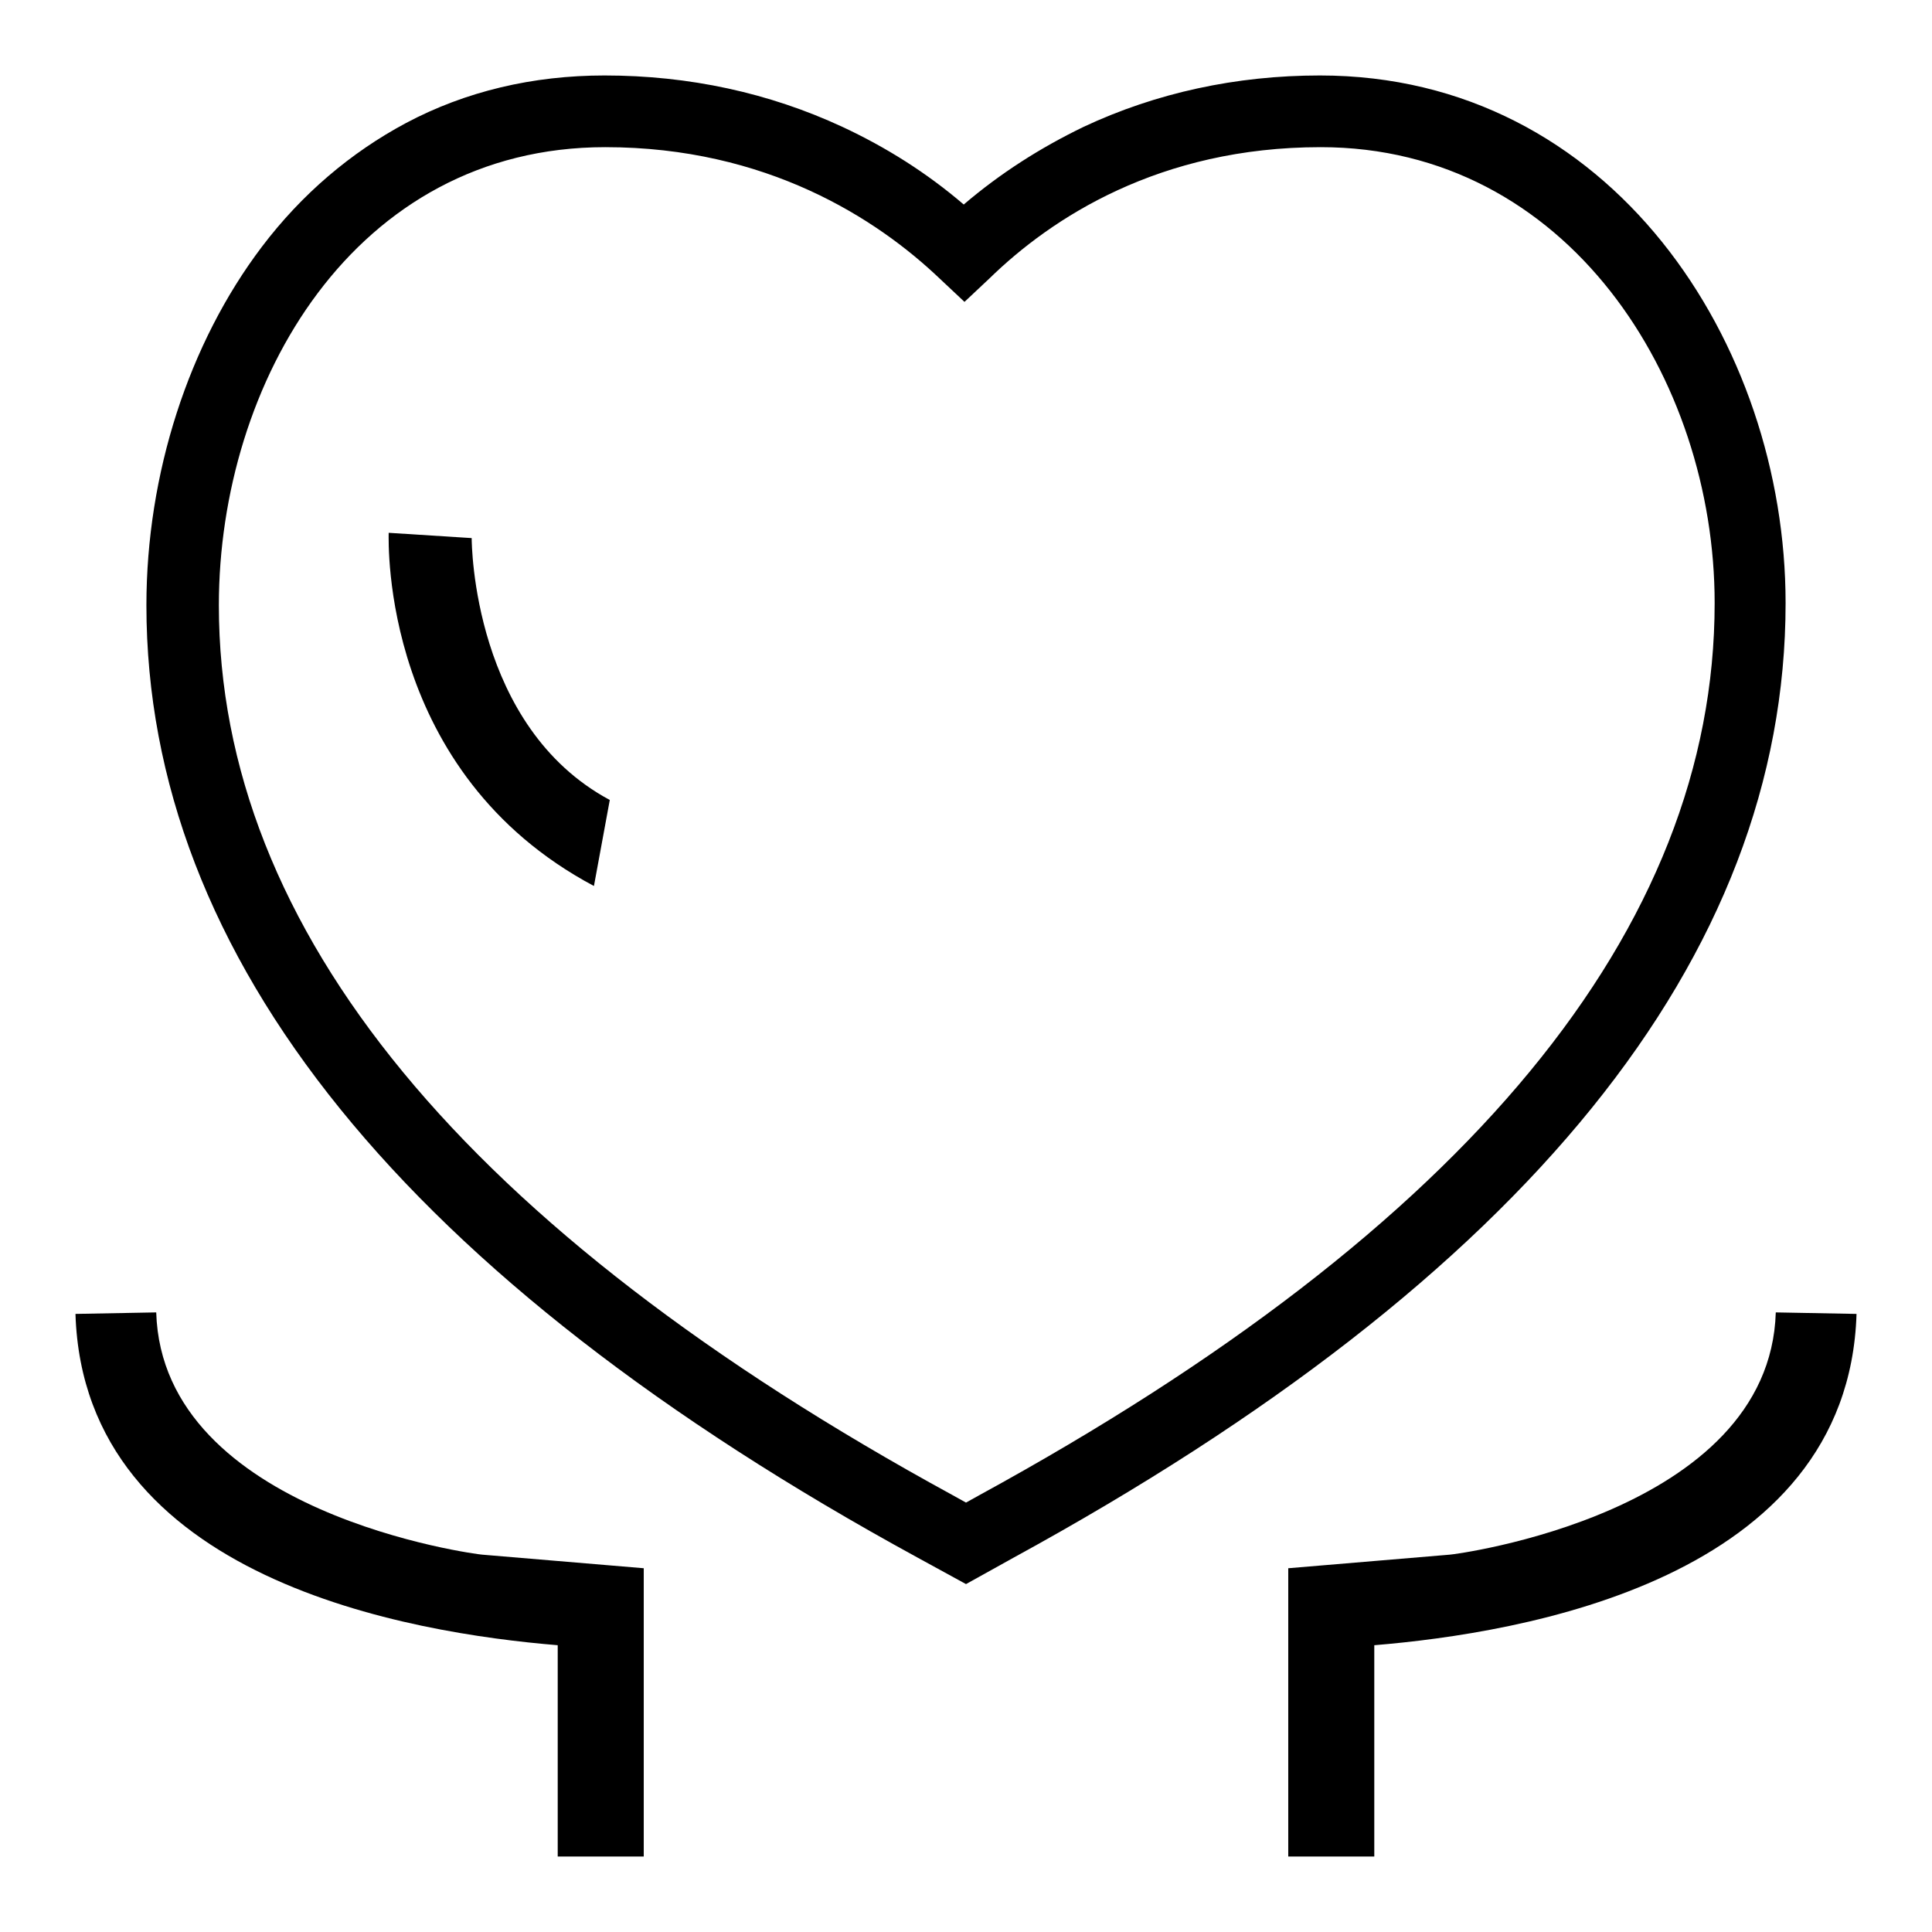
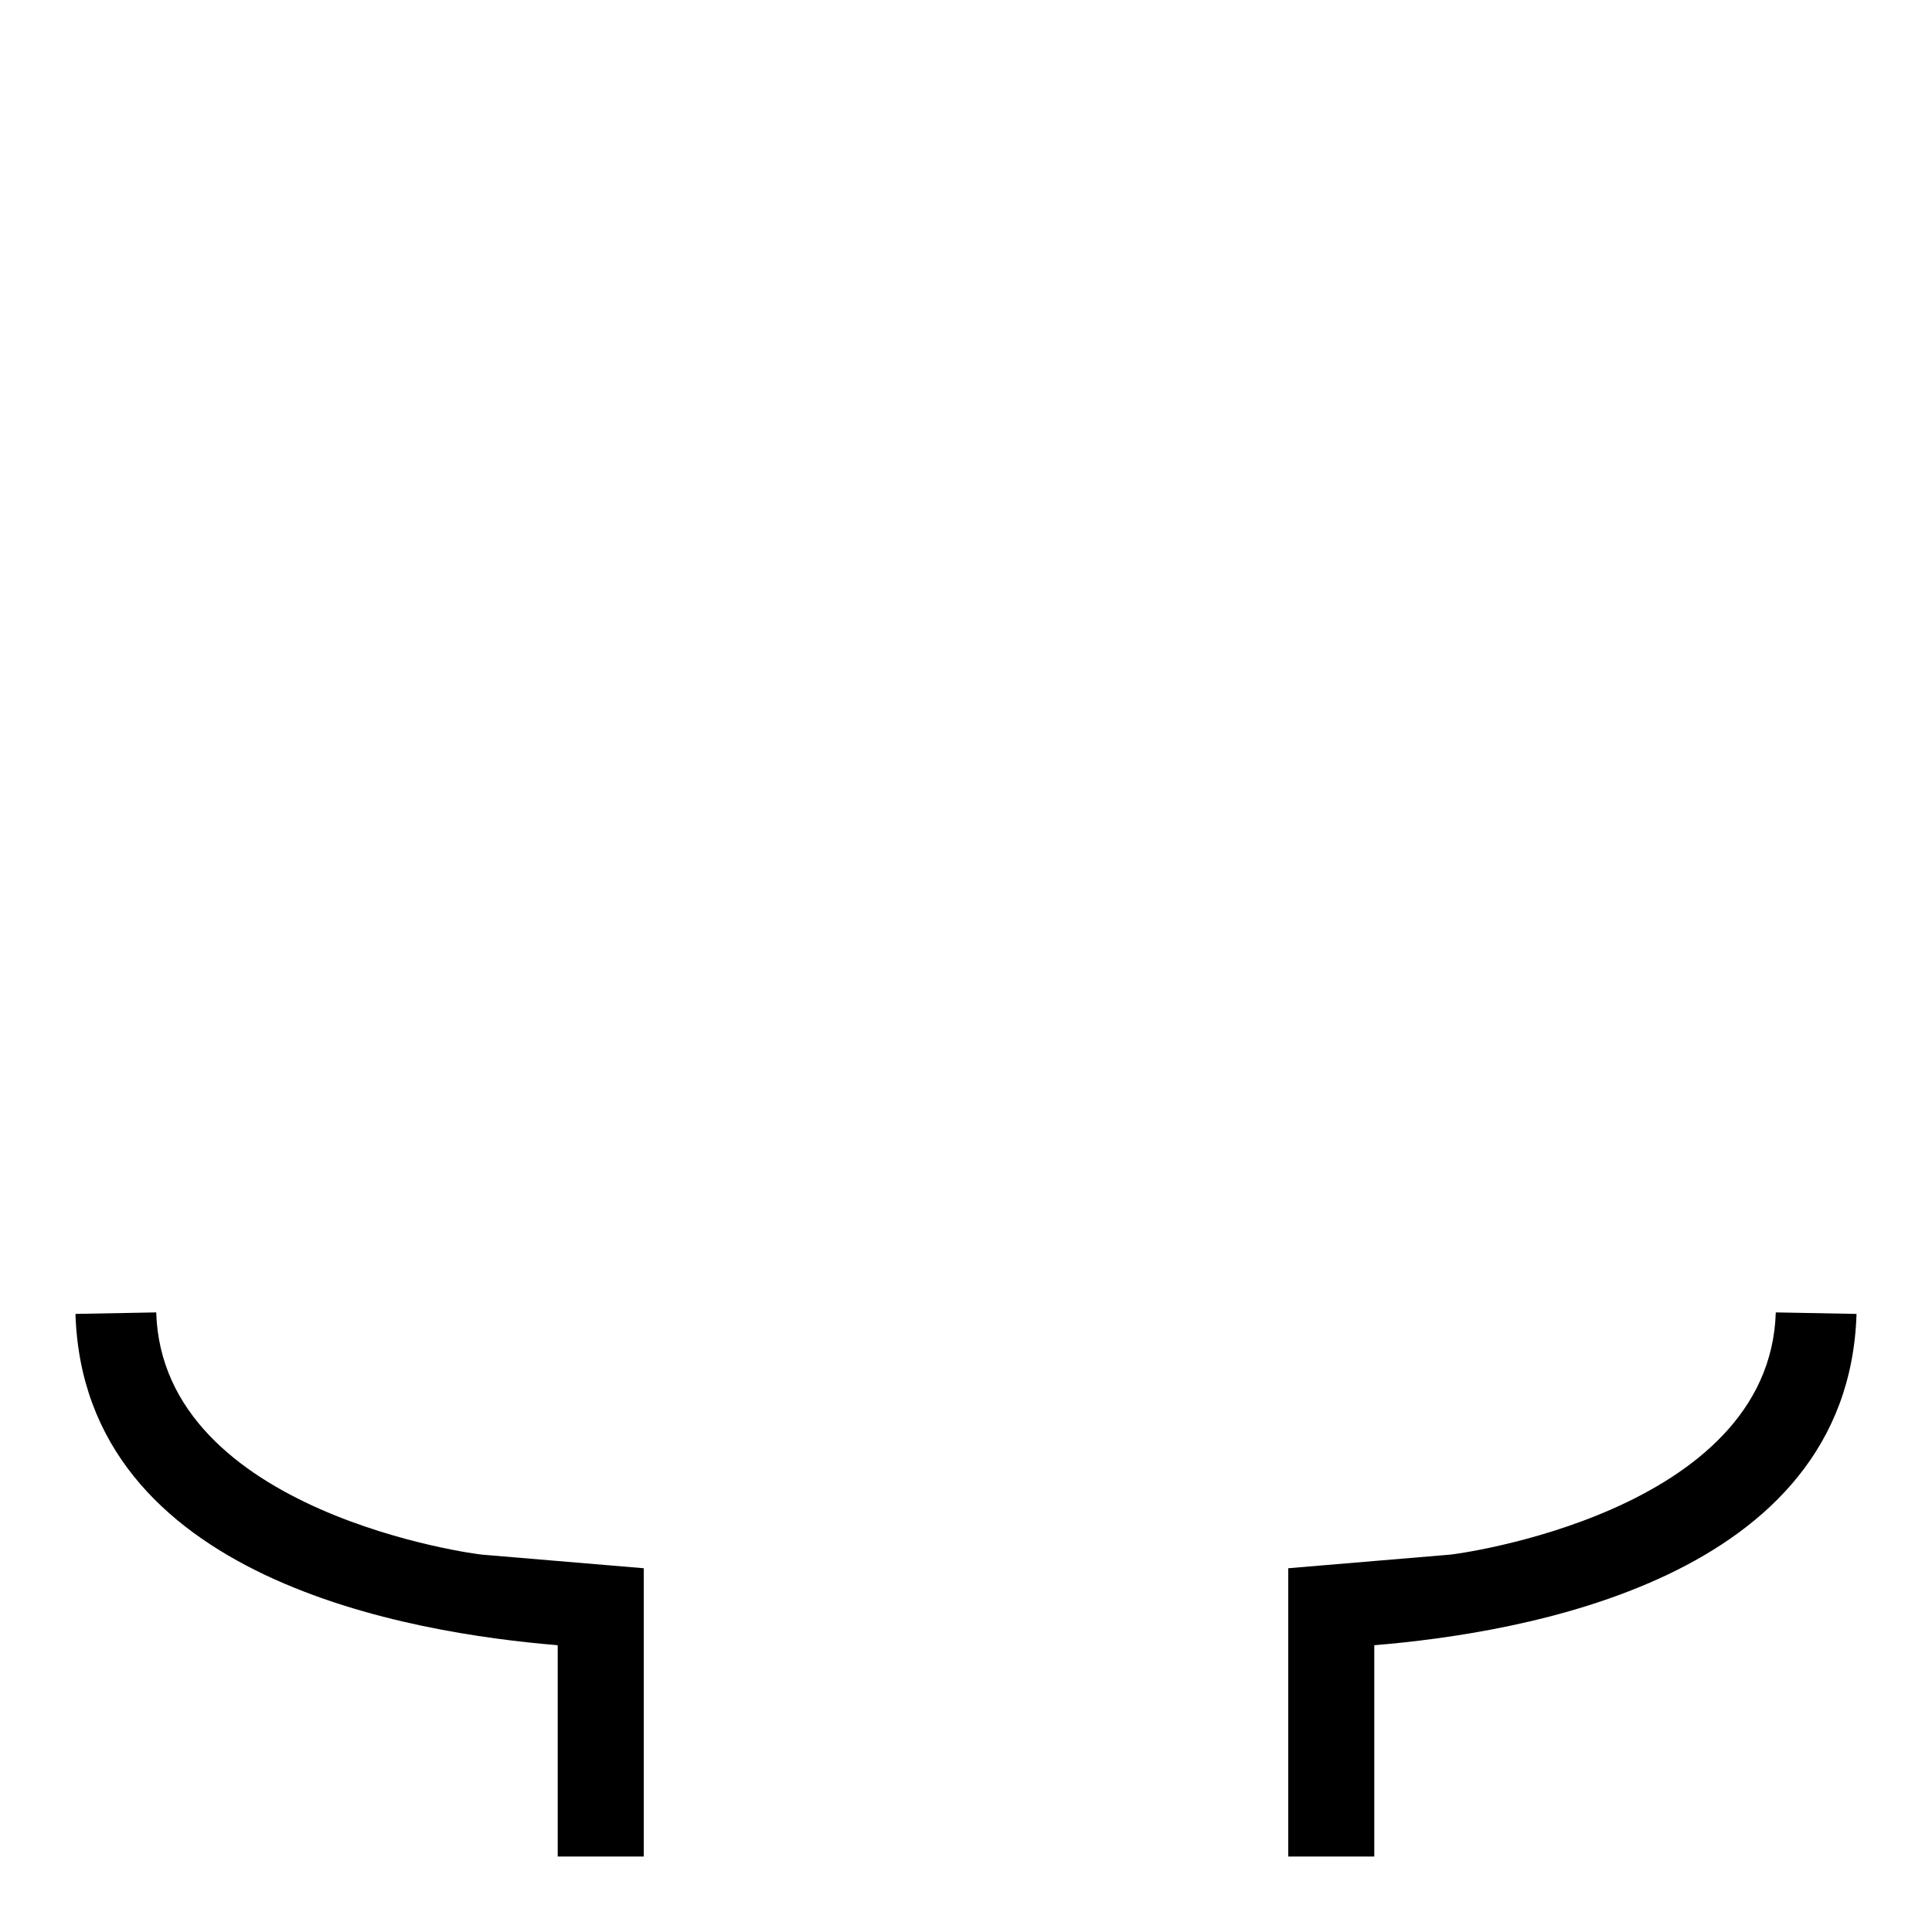
<svg xmlns="http://www.w3.org/2000/svg" version="1.1" x="0px" y="0px" viewBox="0 0 256 256" enable-background="new 0 0 256 256" xml:space="preserve">
  <g>
    <g>
-       <path fill="#000000" d="M128,209.9l-6.4-3.5c-67.8-37-102.2-79.5-102.2-126.2c0-17.4,5.6-34.7,15.3-47.5c5.3-7,11.8-12.5,19.1-16.4c7.9-4.2,16.8-6.3,26.3-6.3c11.2,0,21.8,2.3,31.5,6.8c5.8,2.7,11.2,6.1,16.1,10.3c4.8-4.1,10.1-7.5,15.9-10.3c9.6-4.5,20.2-6.8,31.3-6.8c38.6,0,61.7,35.5,61.7,69.9c0,46.9-34.4,89.4-102.3,126.5L128,209.9z M80.2,19.5C46.9,19.5,29,50.8,29,80.2c0,43,32.7,82.7,97.2,117.9l1.8,1l1.8-1c64.6-35.3,97.4-75,97.4-118.2c0-29.7-19.5-60.4-52.2-60.4c-21.4,0-35.7,9.4-43.9,17.4l-3.3,3.1l-3.3-3.1C116.2,29,101.6,19.5,80.2,19.5z" />
      <path fill="#000000" d="M86.2,246H73.9v-28c-19.3-1.6-62.8-8.6-63.9-43.9l10.7-0.2c0.8,26.7,42.7,32.1,43.2,32.1l21.4,1.8v38.2L86.2,246L86.2,246z" />
-       <path fill="#000000" d="M78.7,117.4c-28.2-15-27.2-45.5-27.2-46.8l11,0.7c0,0.8,0.2,25,18.3,34.7L78.7,117.4z" />
      <path fill="#000000" d="M170.7,246v-38.2l21.4-1.8c0.5,0,42.4-5.4,43.2-32.1l10.7,0.2c-1.1,35.3-44.6,42.3-63.9,43.9v28h-12.3H170.7z" />
    </g>
  </g>
</svg>